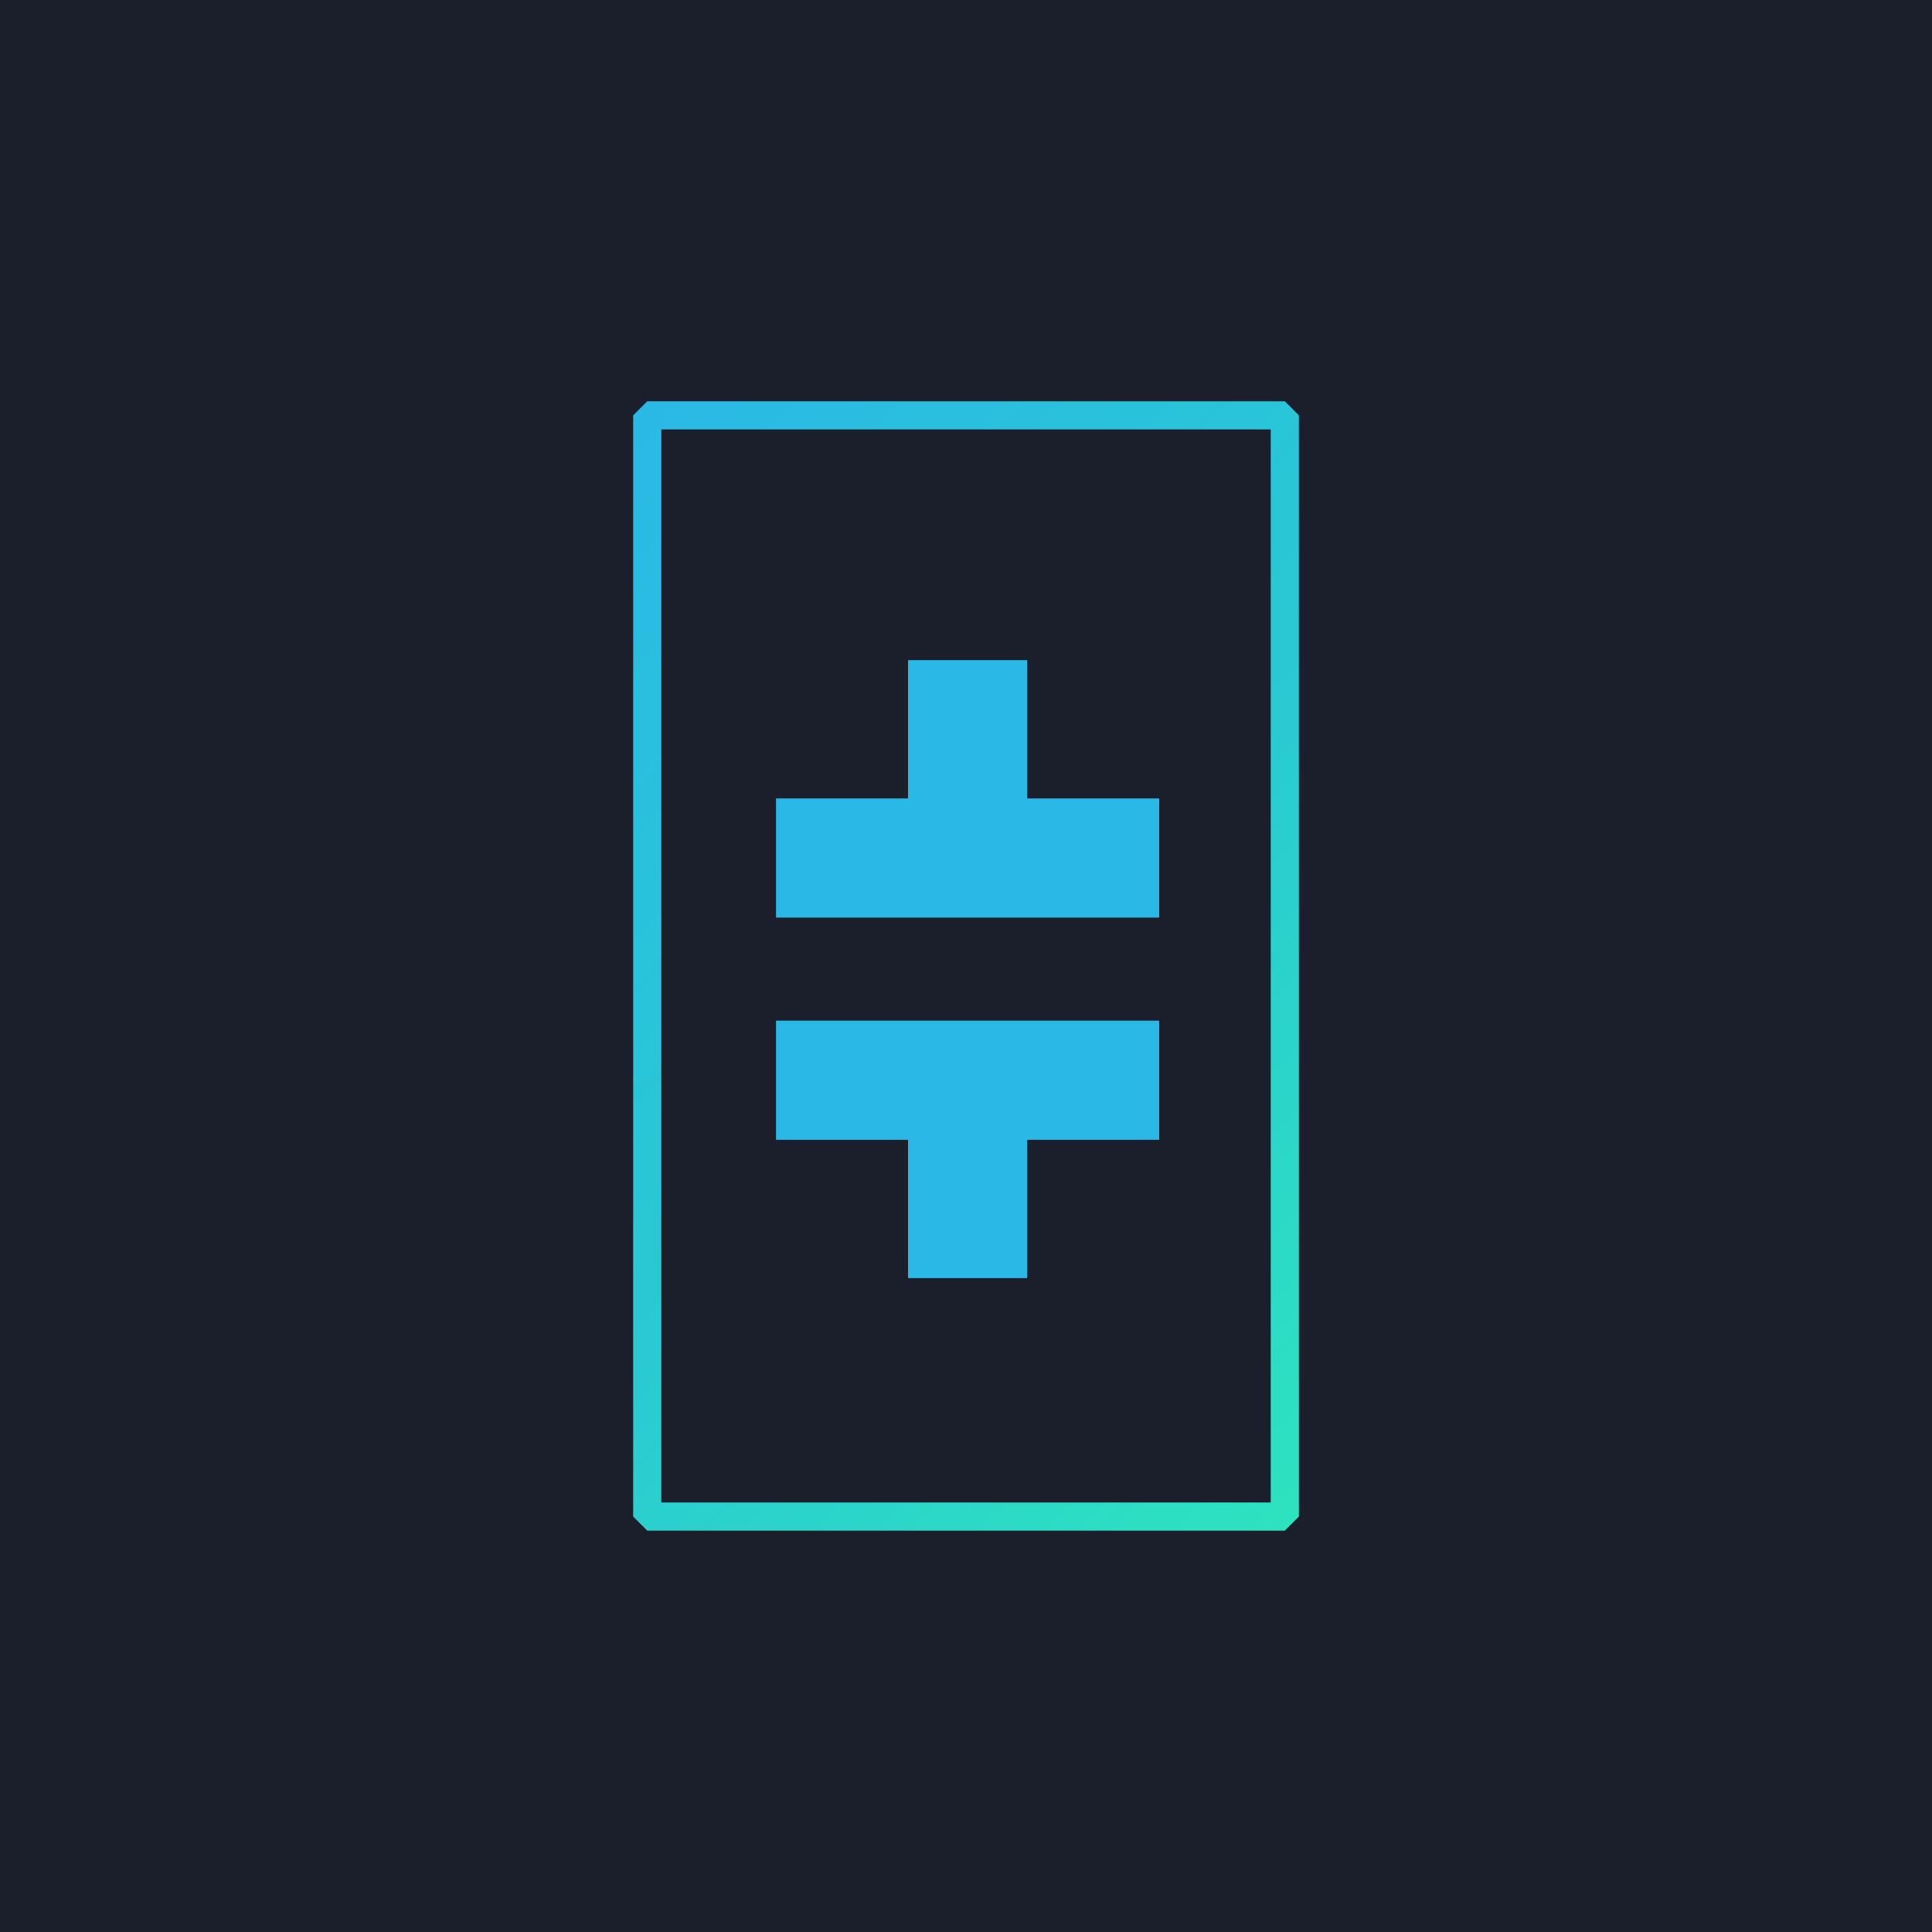
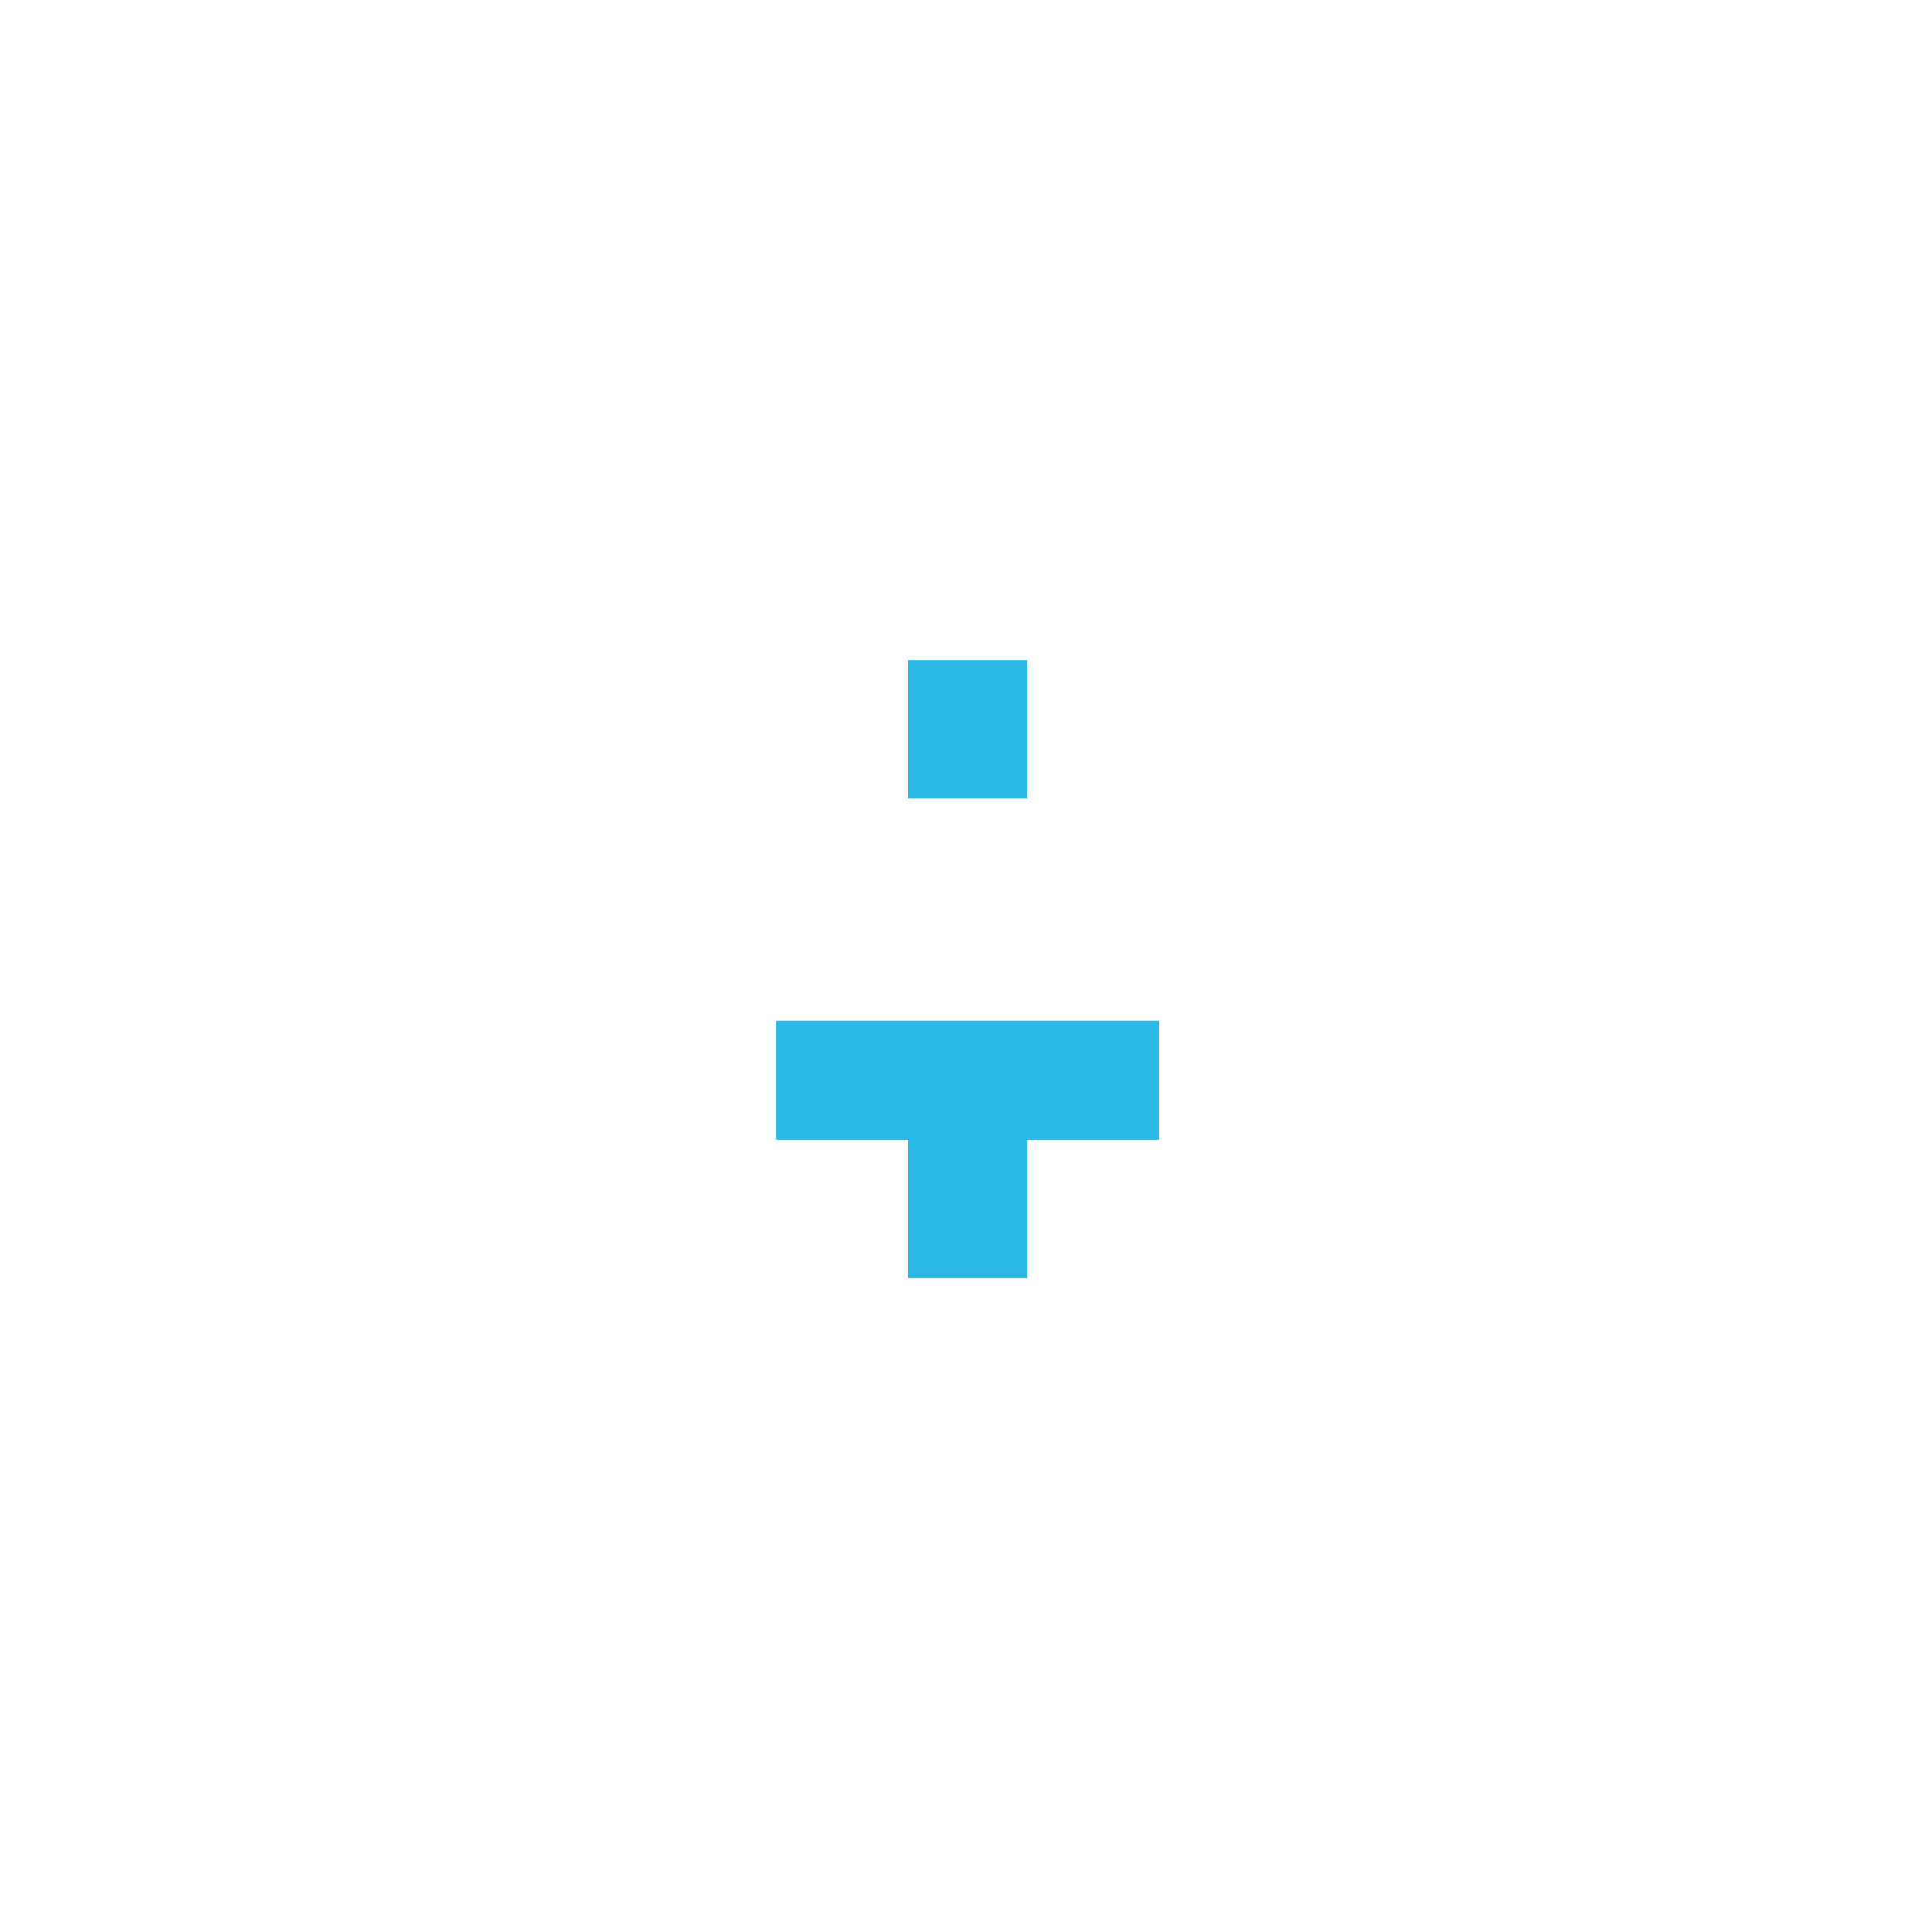
<svg xmlns="http://www.w3.org/2000/svg" width="69" height="69" viewBox="0 0 69 69" fill="none">
  <g clip-path="url(#clip0_312_12115)">
-     <path d="M0 0H69V69H0V0Z" fill="#1B1F2B" />
-     <path d="M23.116 14.834H45.886V54.163H23.116V14.834Z" fill="#1B1F2B" stroke="url(#paint0_linear_312_12115)" stroke-width="1.006" stroke-linejoin="bevel" />
-     <path d="M41.4 40.707H36.685V45.647H32.43V40.707H27.715V36.452H41.4V40.707ZM41.4 28.516H36.685V23.576H32.43V28.516H27.715V32.771H41.4V28.516Z" fill="url(#paint1_linear_312_12115)" />
+     <path d="M41.4 40.707H36.685V45.647H32.43V40.707H27.715V36.452H41.4V40.707ZM41.4 28.516H36.685V23.576H32.43V28.516H27.715V32.771V28.516Z" fill="url(#paint1_linear_312_12115)" />
  </g>
  <defs>
    <linearGradient id="paint0_linear_312_12115" x1="17.891" y1="17.888" x2="51.11" y2="51.107" gradientUnits="userSpaceOnUse">
      <stop stop-color="#2AB8E6" />
      <stop offset="0.53" stop-color="#29CAD2" />
      <stop offset="1" stop-color="#2EE4BE" />
    </linearGradient>
    <linearGradient id="paint1_linear_312_12115" x1="2430.16" y1="3905.99" x2="4063.71" y2="4918.9" gradientUnits="userSpaceOnUse">
      <stop stop-color="#2AB8E6" />
      <stop offset="0.53" stop-color="#29CAD2" />
      <stop offset="1" stop-color="#2EE4BE" />
    </linearGradient>
    <clipPath id="clip0_312_12115">
      <rect width="69" height="69" fill="white" />
    </clipPath>
  </defs>
</svg>